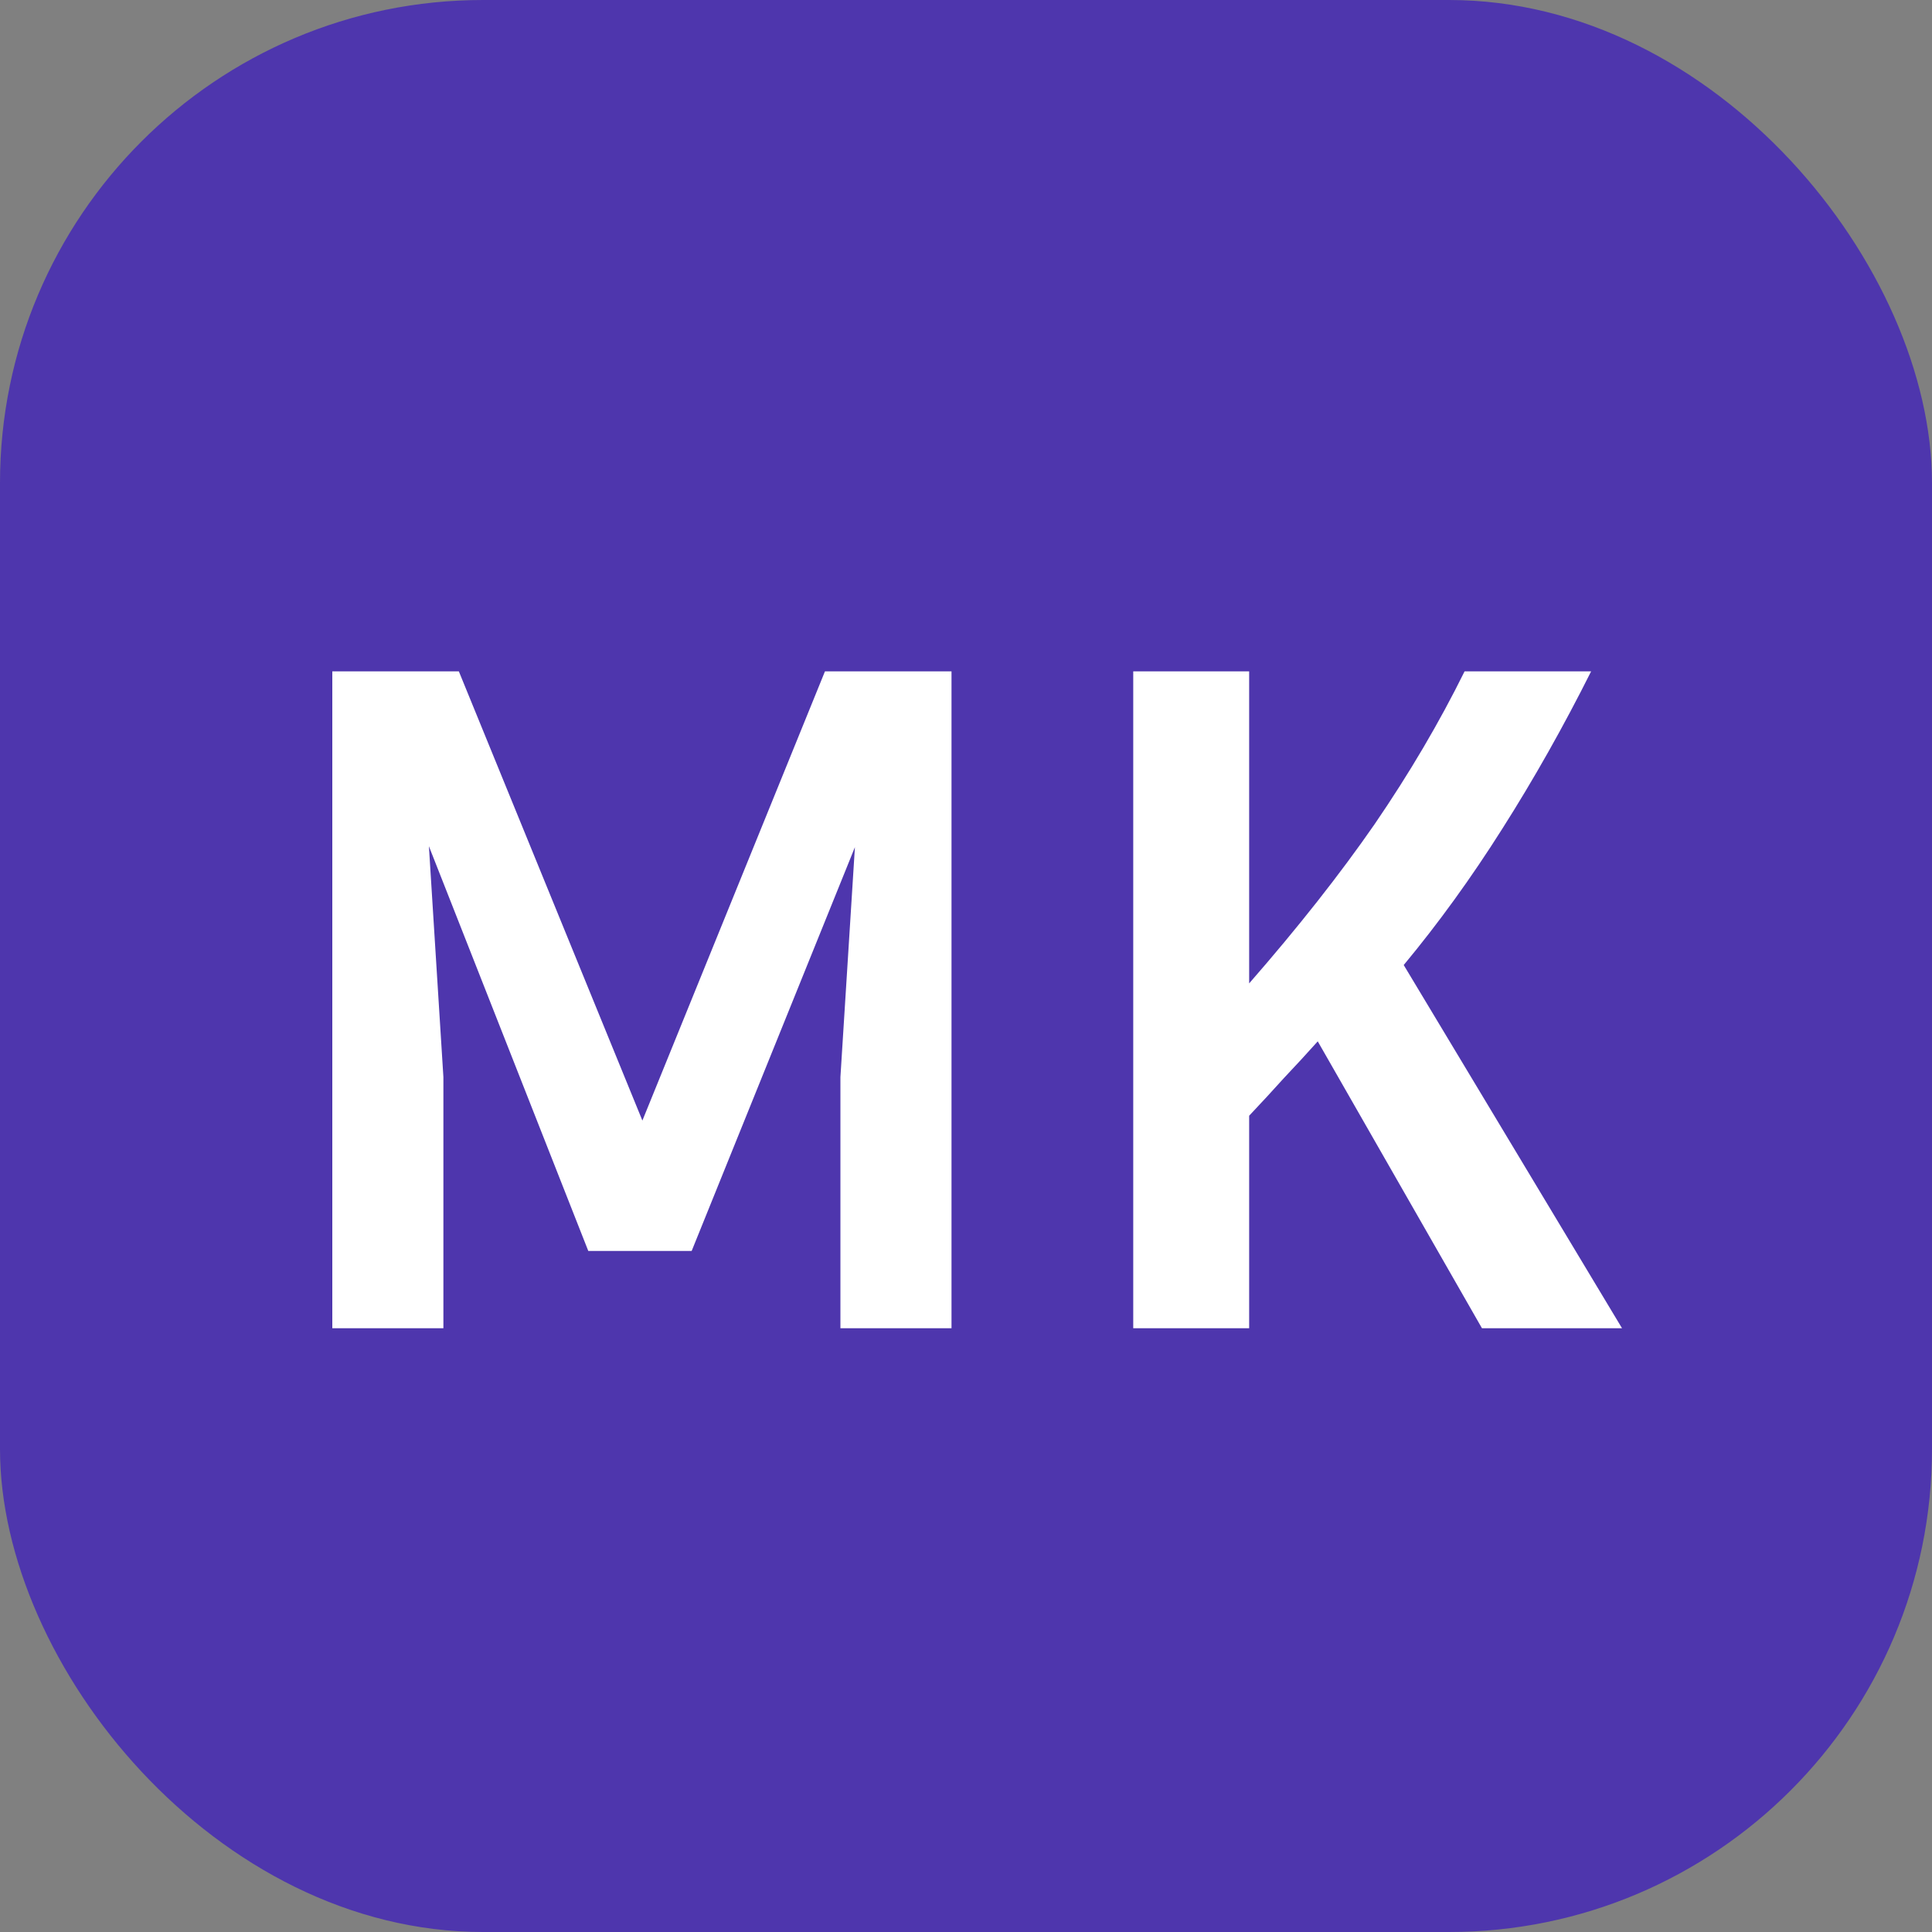
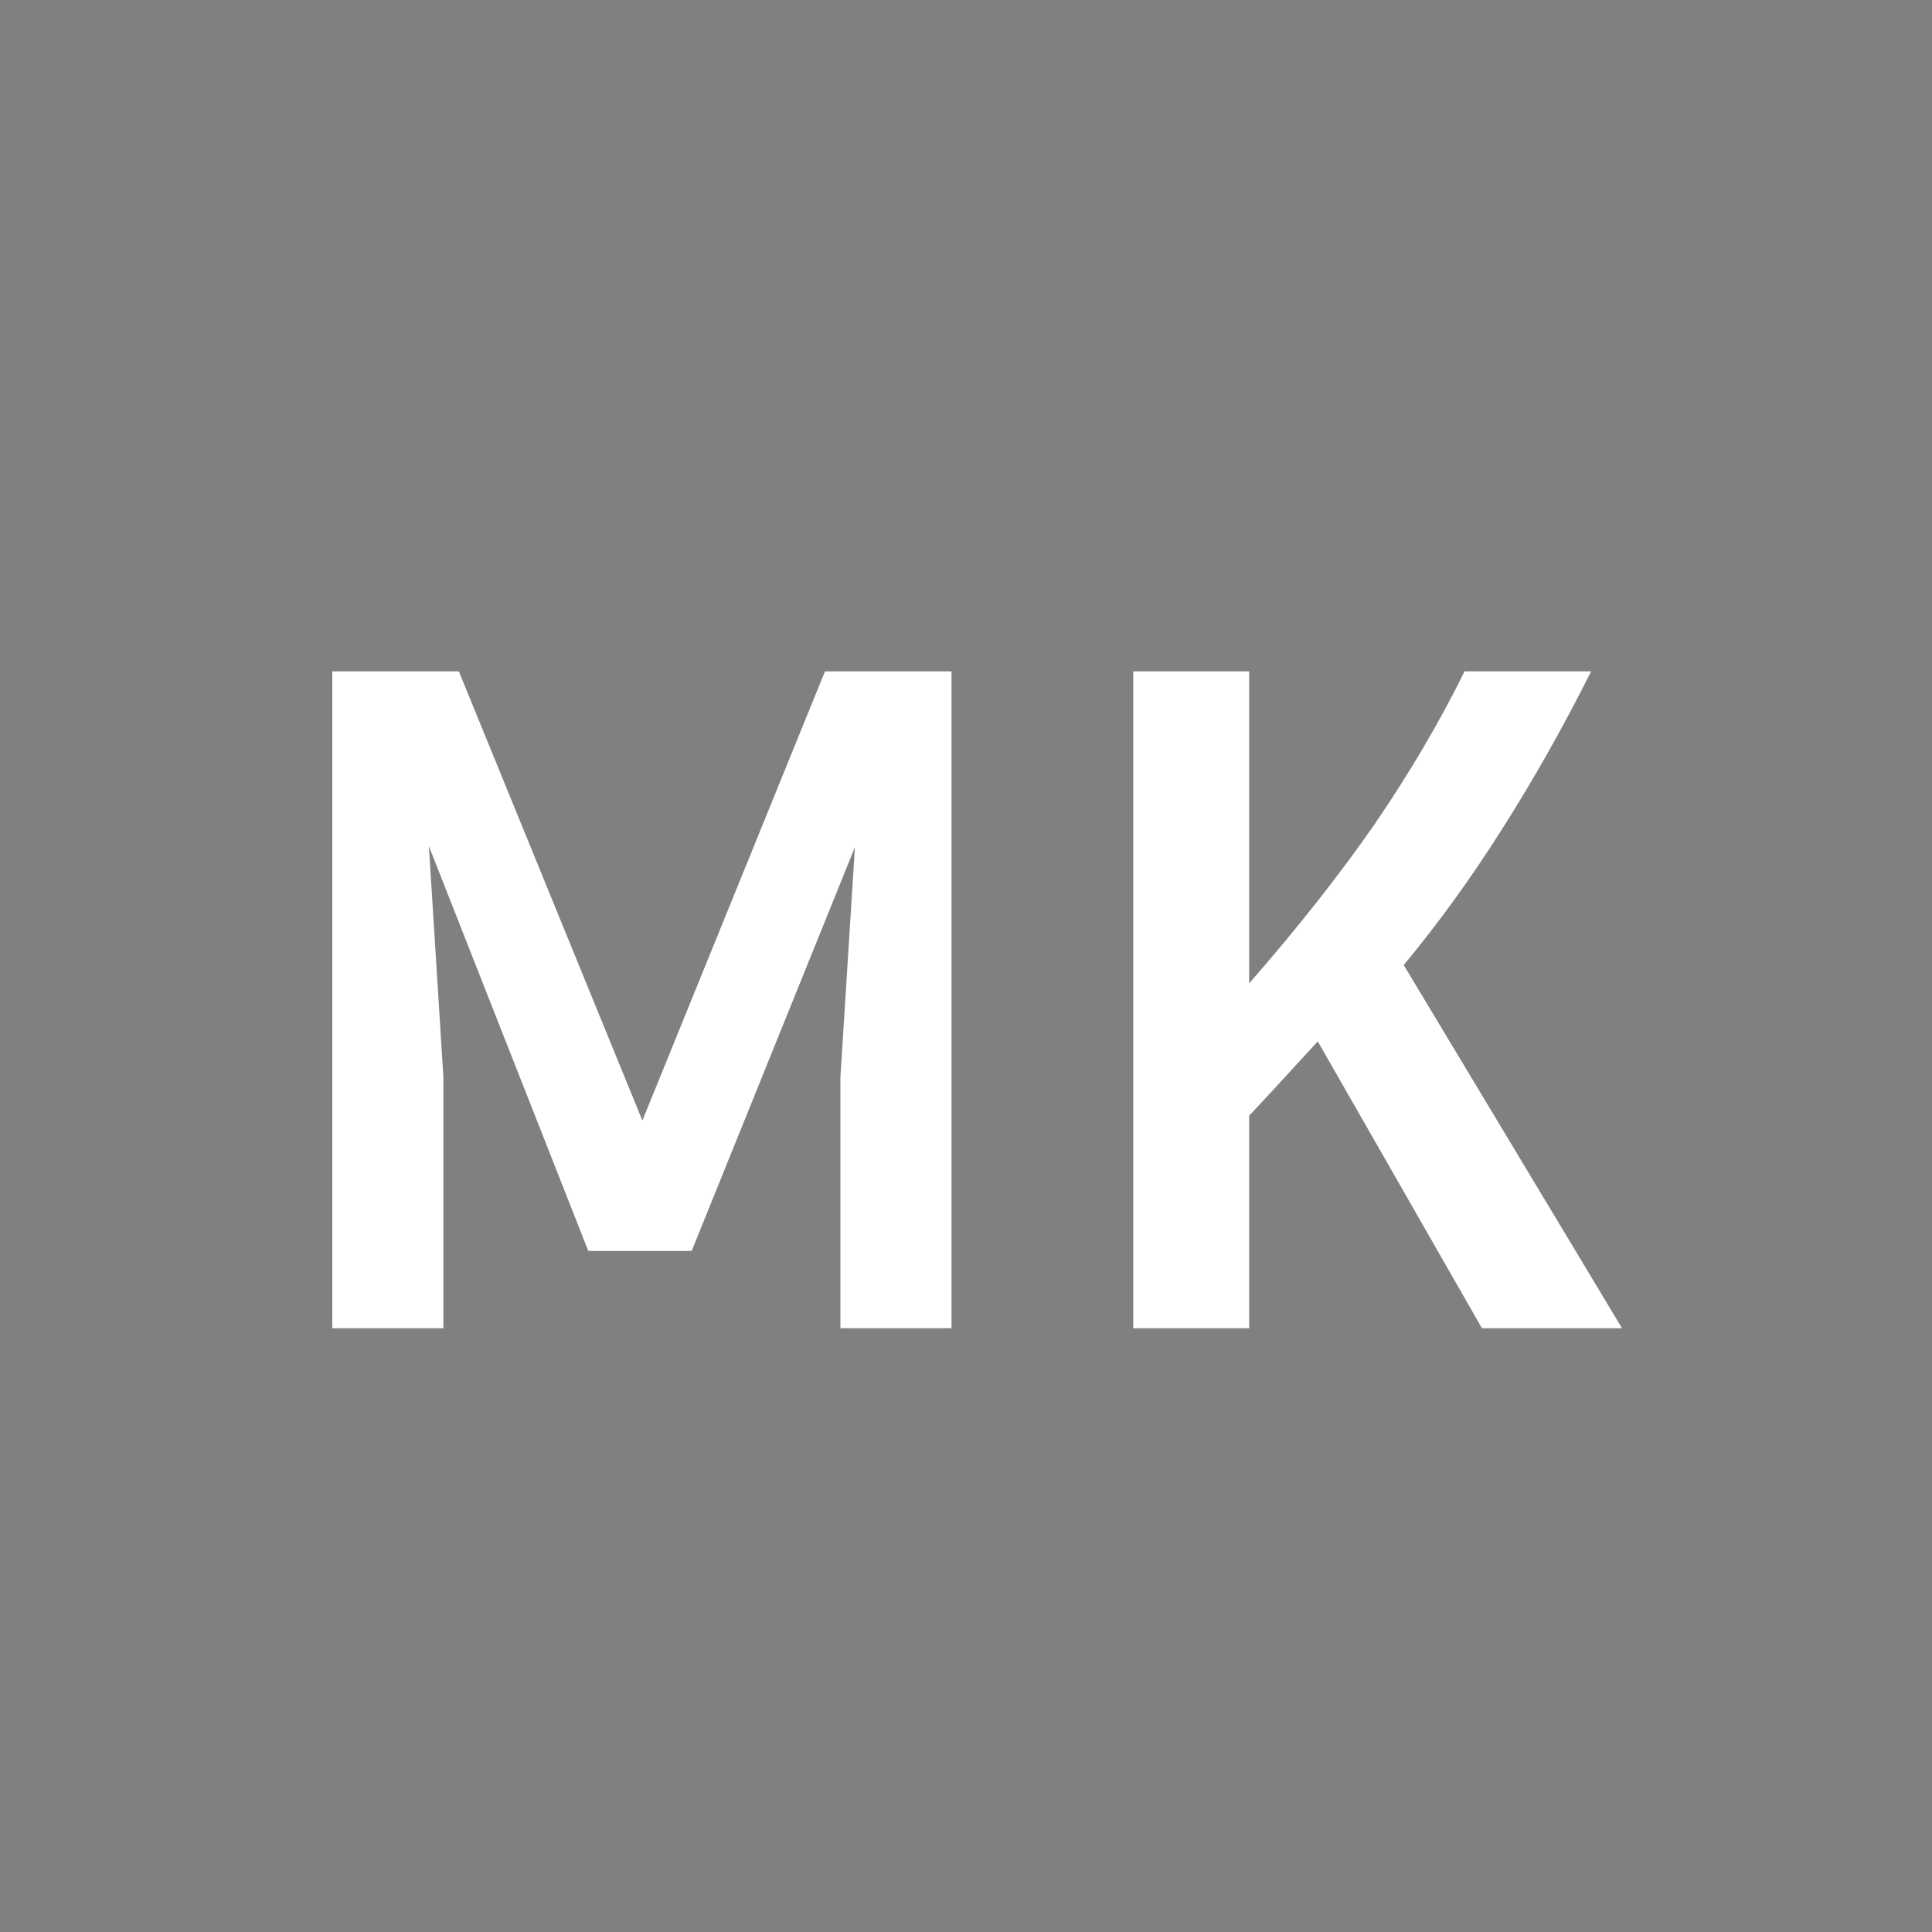
<svg xmlns="http://www.w3.org/2000/svg" width="16" height="16" viewBox="0 0 16 16" fill="none">
  <rect x="0" y="0" width="16" height="16" fill="#808080" stroke="none" />
-   <rect width="16" height="16" rx="4" fill="#4E36AD" />
-   <path d="M3.8 5.56L5.32 9.28L6.832 5.56H7.88V11H6.96V8.92L7.08 7.016L5.728 10.36H4.872L3.552 7.008L3.672 8.92V11H2.752V5.56H3.8ZM12.273 11L10.913 8.624C10.822 8.725 10.729 8.827 10.633 8.928C10.542 9.029 10.446 9.133 10.345 9.24V11H9.385V5.56H10.345V8.144C10.75 7.68 11.097 7.24 11.385 6.824C11.673 6.403 11.921 5.981 12.129 5.56H13.177C12.947 6.019 12.702 6.453 12.441 6.864C12.185 7.269 11.913 7.645 11.625 7.992L13.433 11H12.273Z" fill="white" />
+   <path d="M3.8 5.56L5.32 9.28L6.832 5.56H7.88V11H6.96V8.92L7.08 7.016L5.728 10.36H4.872L3.552 7.008L3.672 8.92V11H2.752V5.56H3.8ZM12.273 11L10.913 8.624C10.542 9.029 10.446 9.133 10.345 9.24V11H9.385V5.56H10.345V8.144C10.75 7.68 11.097 7.24 11.385 6.824C11.673 6.403 11.921 5.981 12.129 5.56H13.177C12.947 6.019 12.702 6.453 12.441 6.864C12.185 7.269 11.913 7.645 11.625 7.992L13.433 11H12.273Z" fill="white" />
</svg>